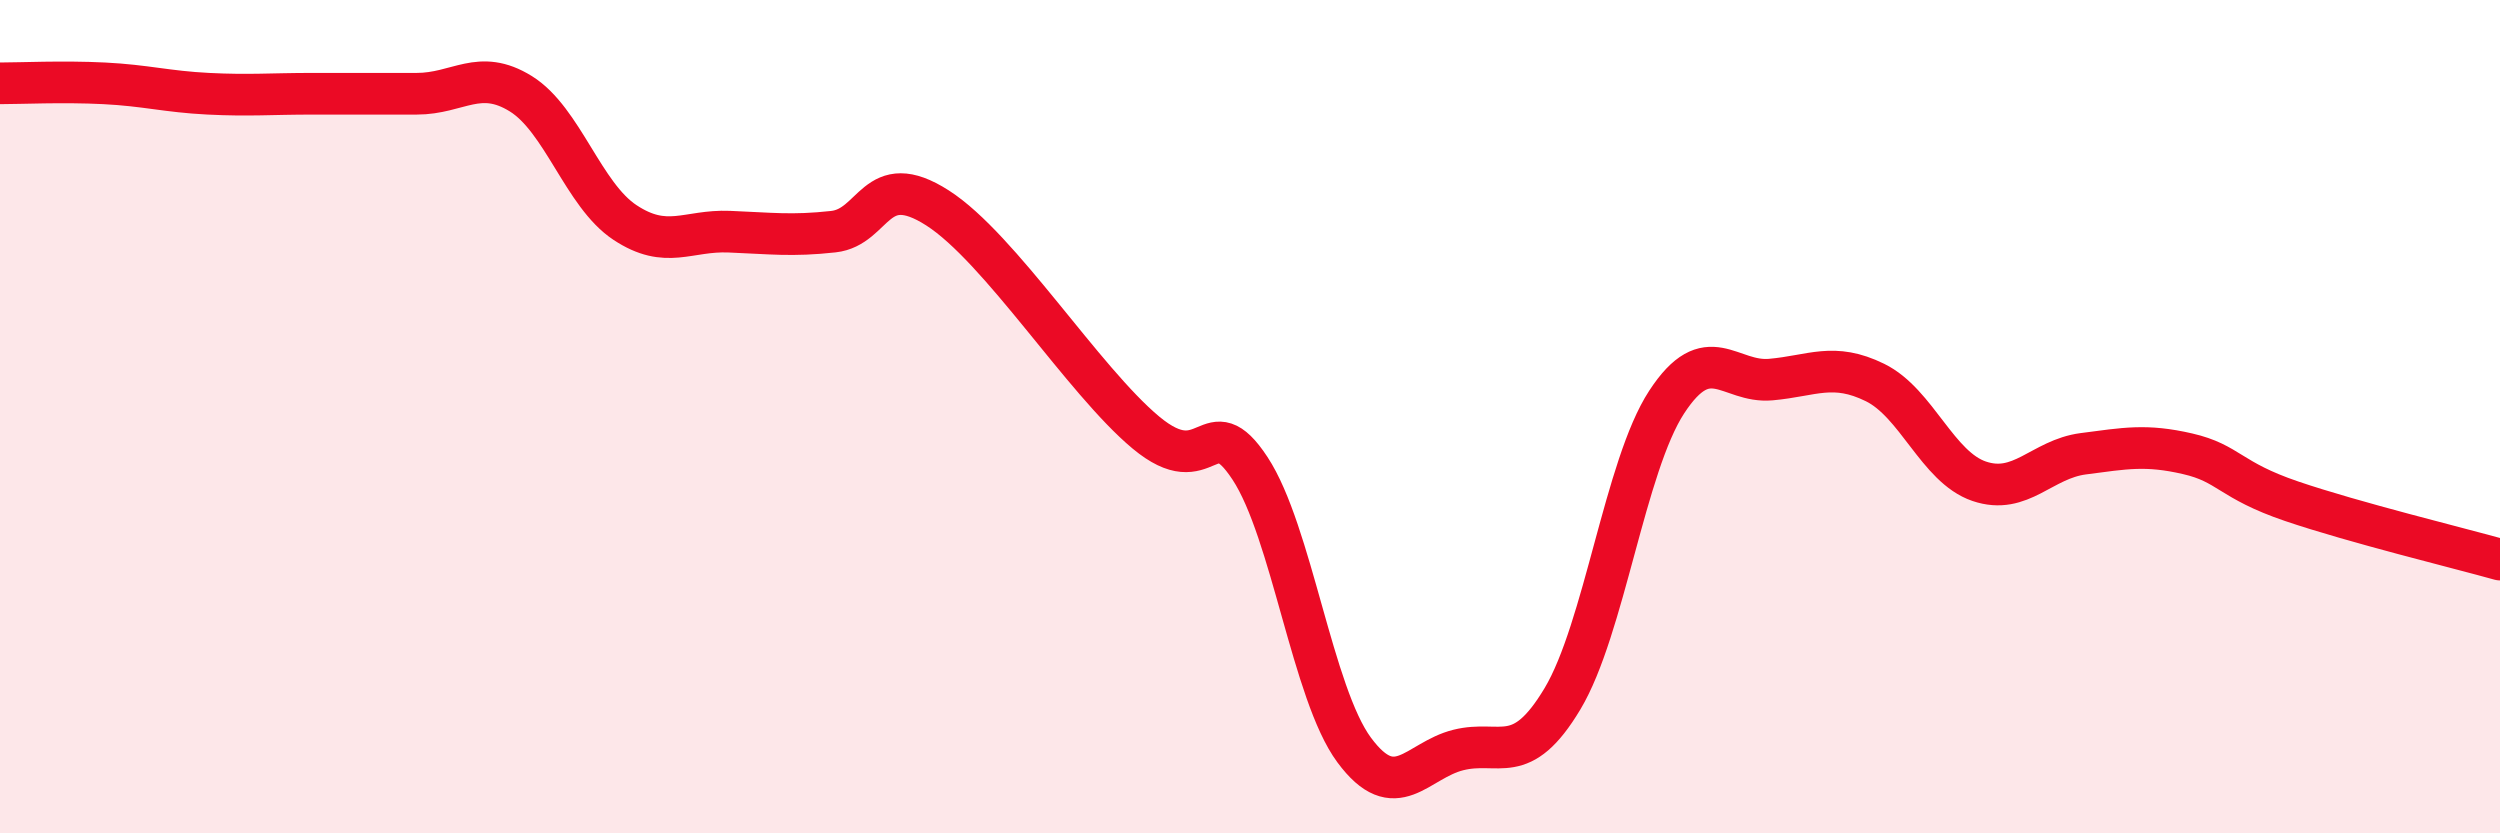
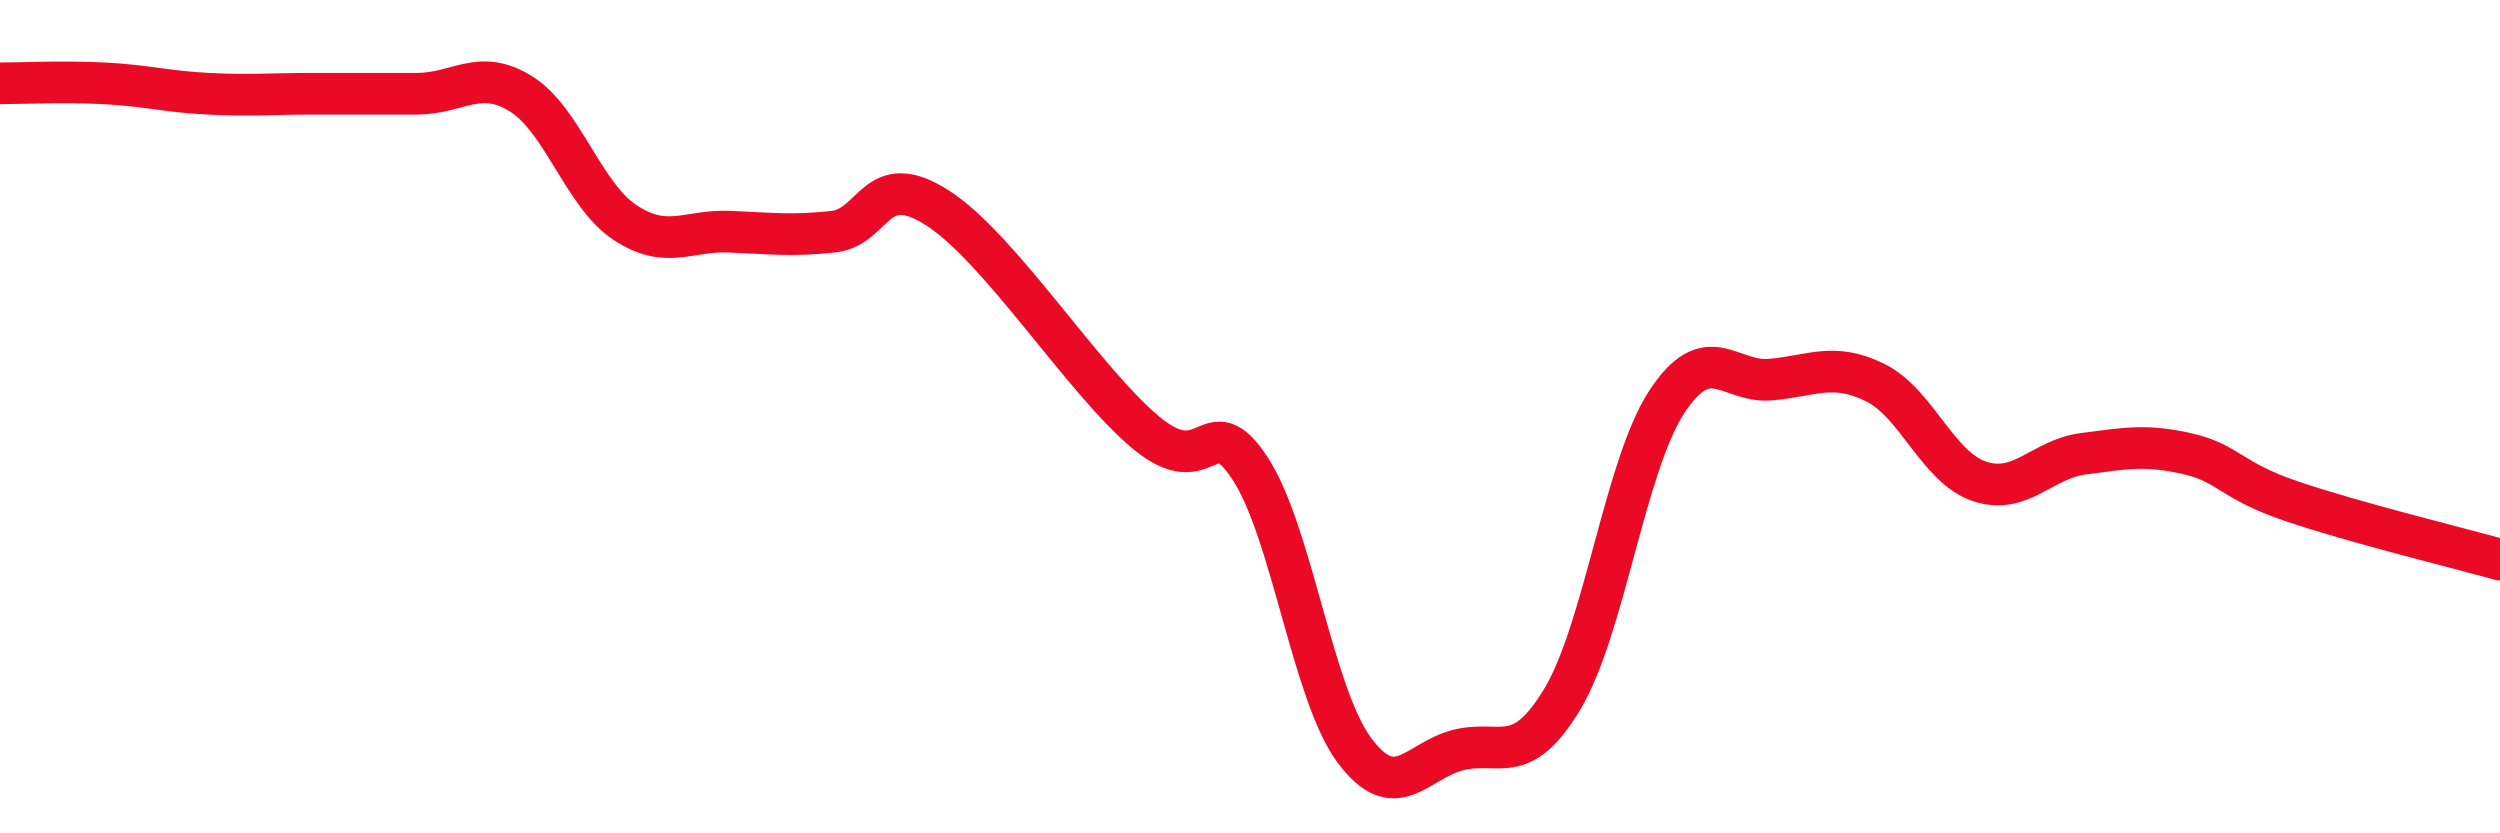
<svg xmlns="http://www.w3.org/2000/svg" width="60" height="20" viewBox="0 0 60 20">
-   <path d="M 0,2 C 0.5,2 1.5,1.95 2.5,2 C 3.5,2.05 4,2.2 5,2.25 C 6,2.3 6.5,2.25 7.5,2.25 C 8.5,2.25 9,2.25 10,2.25 C 11,2.25 11.5,1.63 12.5,2.25 C 13.5,2.87 14,4.68 15,5.34 C 16,6 16.5,5.52 17.5,5.56 C 18.5,5.6 19,5.67 20,5.56 C 21,5.45 21,4.03 22.5,4.99 C 24,5.95 26,9.13 27.5,10.38 C 29,11.63 29,9.72 30,11.24 C 31,12.76 31.5,16.65 32.5,18 C 33.5,19.35 34,18.25 35,18 C 36,17.75 36.5,18.44 37.5,16.77 C 38.5,15.1 39,11.18 40,9.65 C 41,8.12 41.5,9.2 42.5,9.11 C 43.5,9.02 44,8.69 45,9.18 C 46,9.67 46.5,11.21 47.5,11.55 C 48.5,11.89 49,11.02 50,10.89 C 51,10.76 51.5,10.66 52.5,10.89 C 53.5,11.12 53.5,11.52 55,12.03 C 56.5,12.54 59,13.15 60,13.43L60 20L0 20Z" fill="#EB0A25" opacity="0.1" stroke-linecap="round" stroke-linejoin="round" />
  <path d="M 0,2 C 0.5,2 1.5,1.95 2.5,2 C 3.5,2.05 4,2.2 5,2.25 C 6,2.3 6.5,2.25 7.5,2.25 C 8.5,2.25 9,2.25 10,2.25 C 11,2.25 11.5,1.63 12.5,2.25 C 13.5,2.87 14,4.68 15,5.34 C 16,6 16.5,5.52 17.5,5.56 C 18.5,5.6 19,5.67 20,5.56 C 21,5.45 21,4.03 22.5,4.99 C 24,5.95 26,9.13 27.5,10.38 C 29,11.63 29,9.72 30,11.24 C 31,12.76 31.5,16.65 32.5,18 C 33.5,19.35 34,18.25 35,18 C 36,17.75 36.5,18.44 37.5,16.77 C 38.5,15.1 39,11.18 40,9.65 C 41,8.12 41.5,9.2 42.5,9.11 C 43.5,9.02 44,8.69 45,9.18 C 46,9.67 46.5,11.21 47.5,11.55 C 48.5,11.89 49,11.02 50,10.89 C 51,10.76 51.5,10.66 52.5,10.89 C 53.5,11.12 53.5,11.52 55,12.03 C 56.5,12.54 59,13.15 60,13.43" stroke="#EB0A25" stroke-width="1" fill="none" stroke-linecap="round" stroke-linejoin="round" />
</svg>